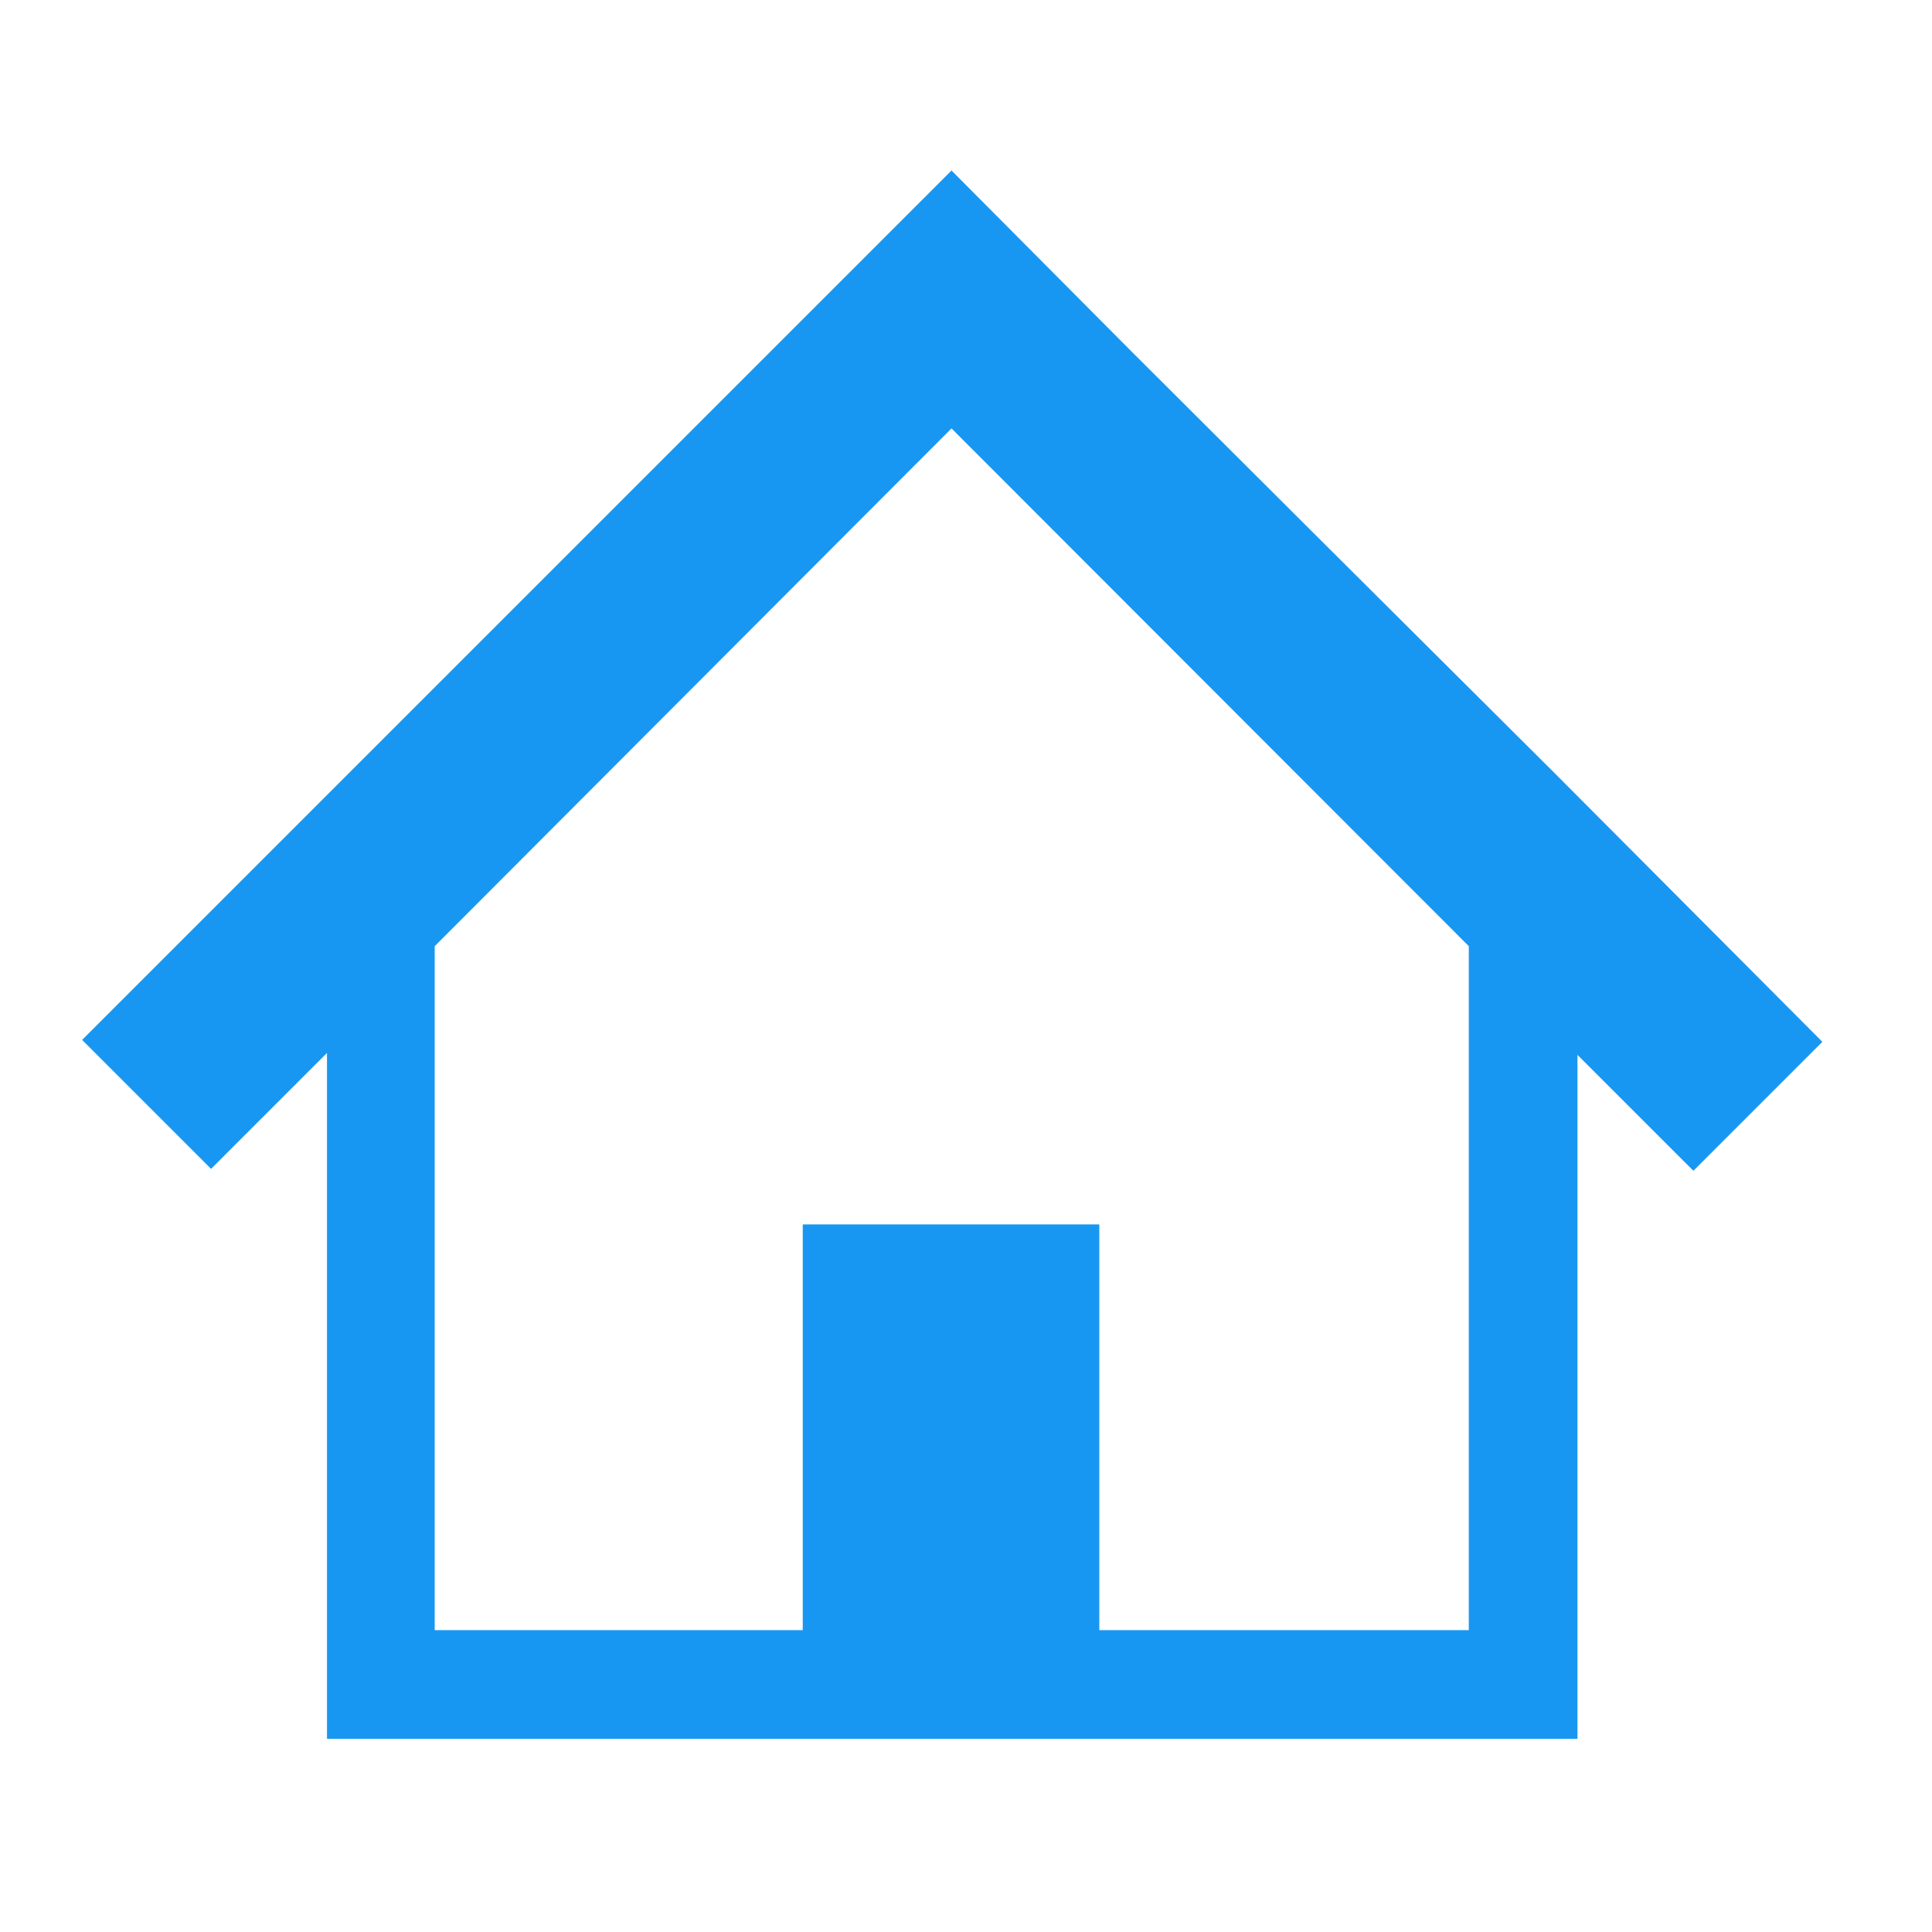
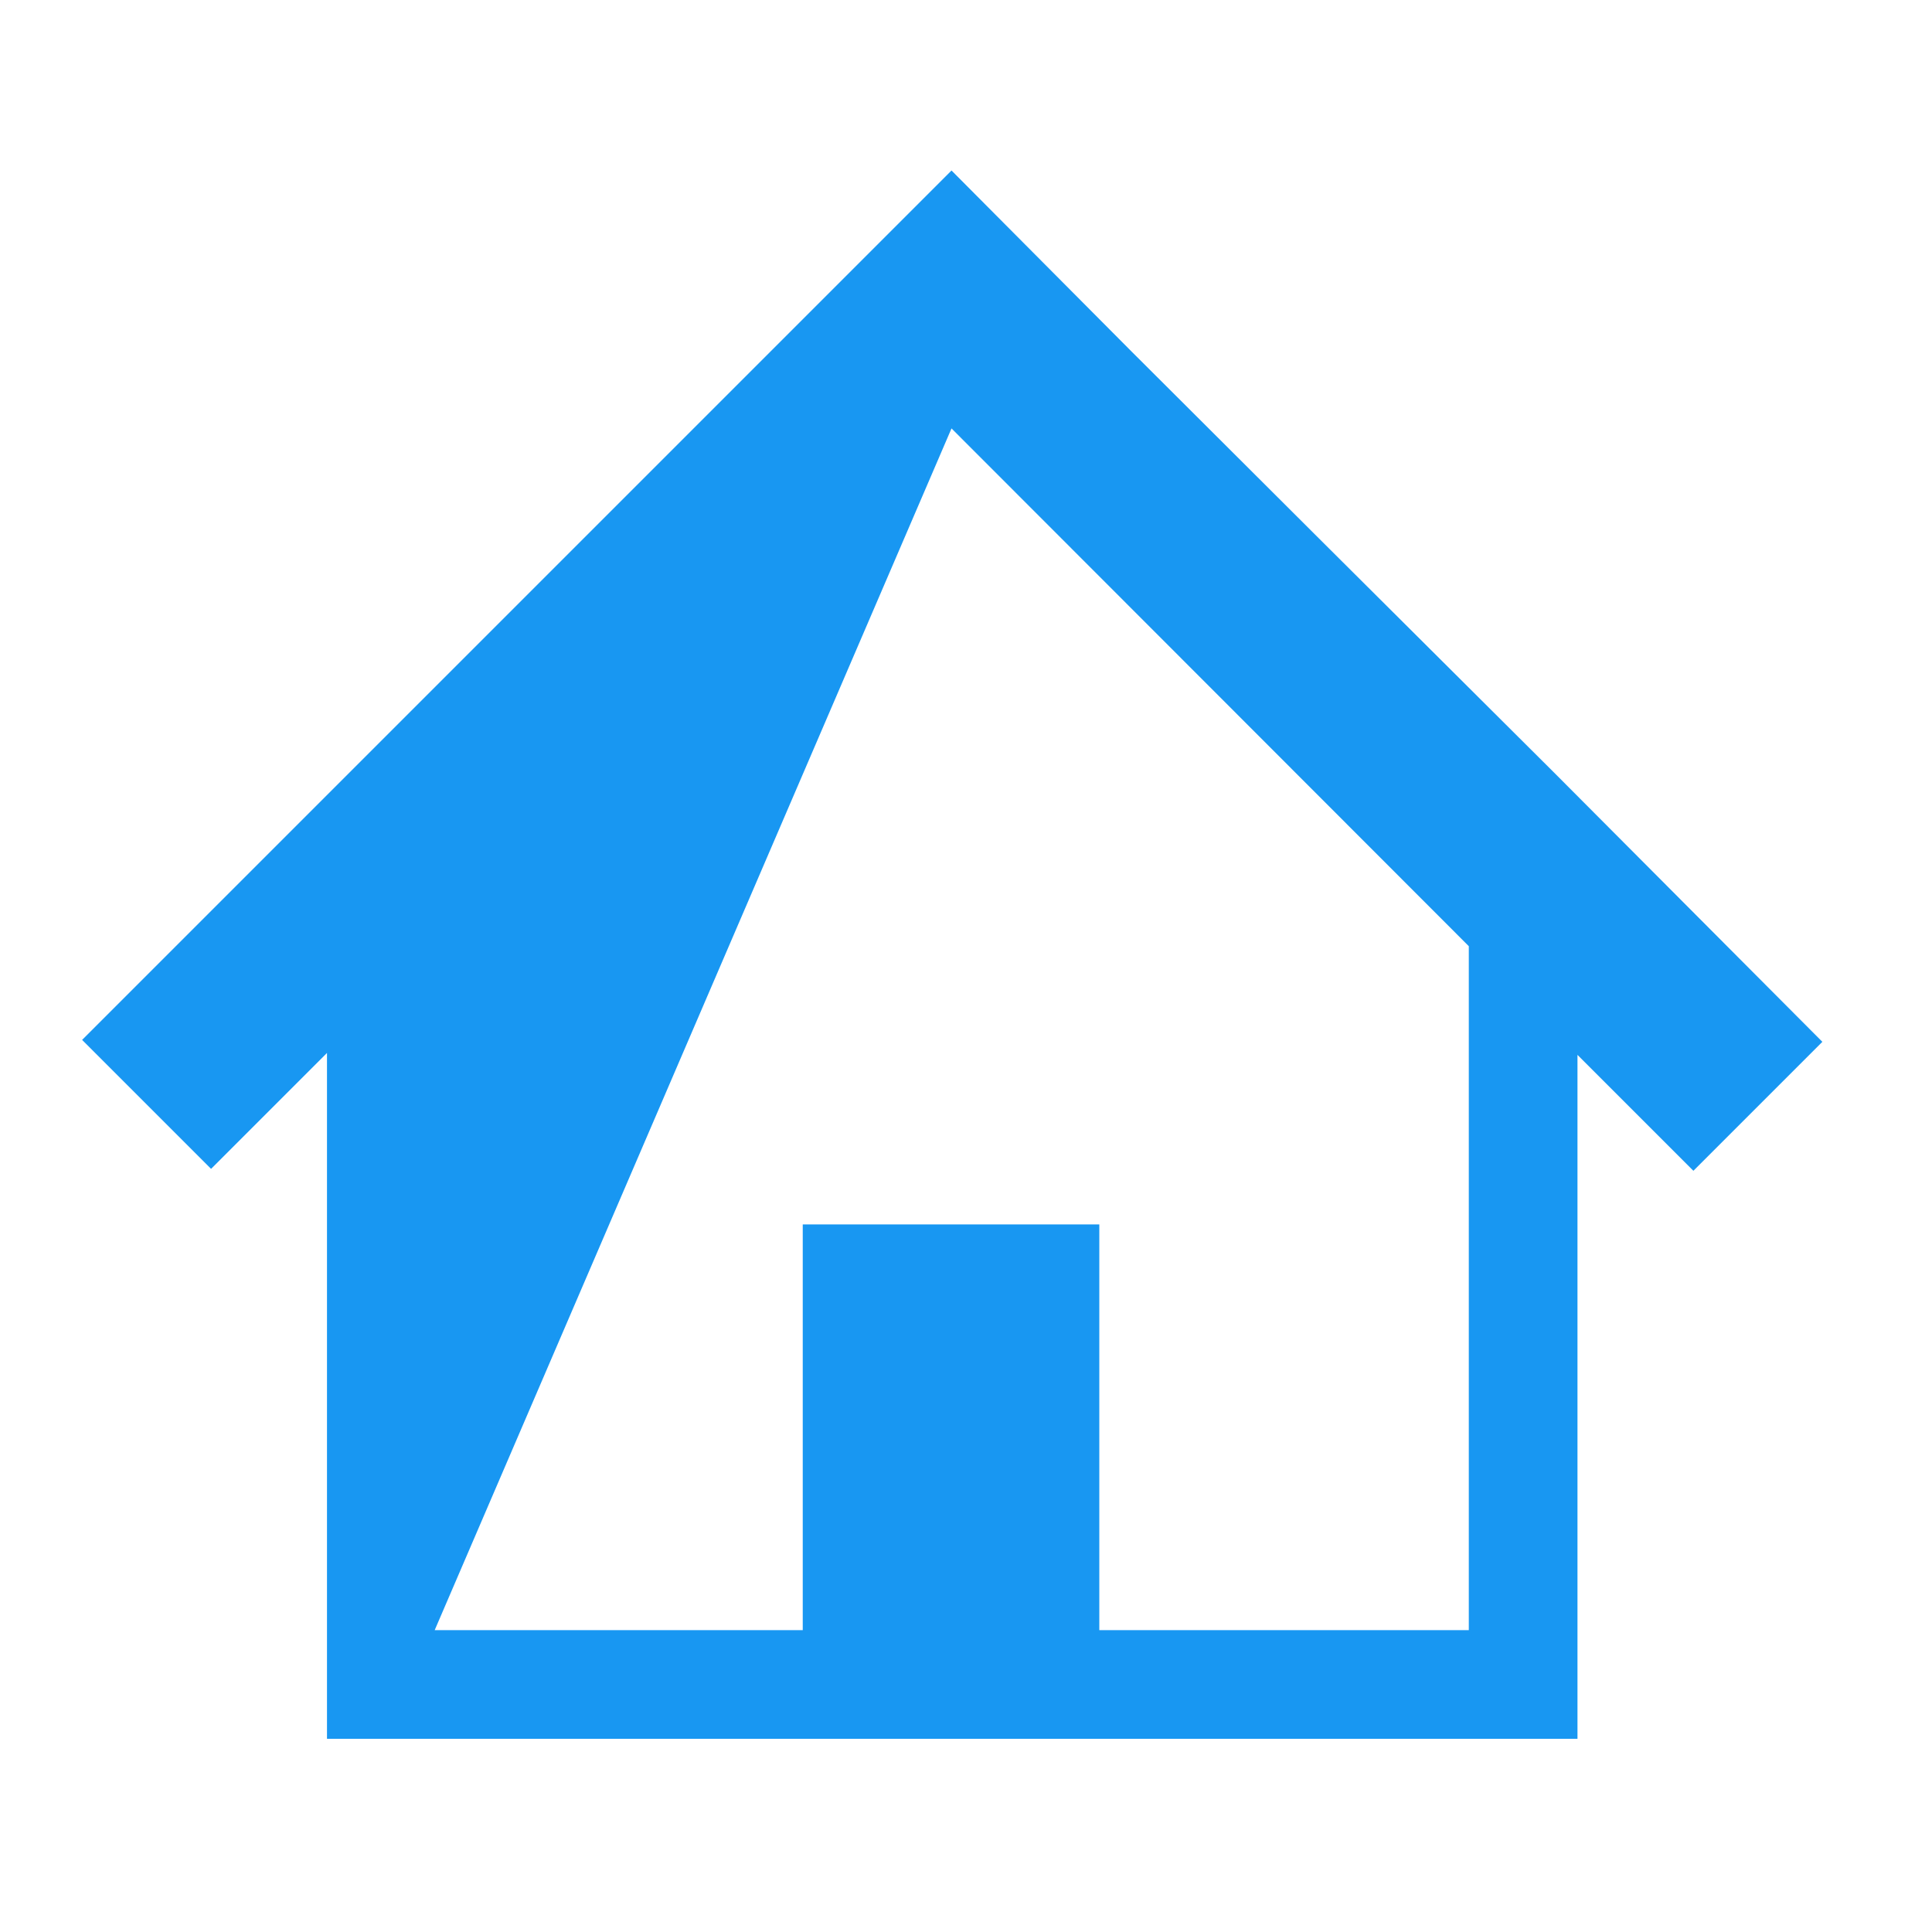
<svg xmlns="http://www.w3.org/2000/svg" id="レイヤー_1" data-name="レイヤー 1" viewBox="0 0 40 40" width="40" height="40">
  <defs>
    <style>.cls-1{fill:#1897f2;}</style>
  </defs>
  <title>icon_home</title>
-   <path class="cls-1" d="M32.18,16,27.3,11.14,23.42,7.27,19.7,3.53l-18,18,2.67,2.67,2.4-2.4V36H32.66V21.84l2.4,2.4,2.67-2.67ZM30.41,33.75H22.76v-8.4H16.62v8.4H9V19.59L19.7,8.87,30.41,19.59Z" />
+   <path class="cls-1" d="M32.18,16,27.3,11.14,23.42,7.27,19.7,3.53l-18,18,2.67,2.67,2.4-2.4V36H32.66V21.84l2.4,2.4,2.67-2.67ZM30.41,33.75H22.76v-8.4H16.62v8.4H9L19.7,8.87,30.41,19.59Z" />
</svg>